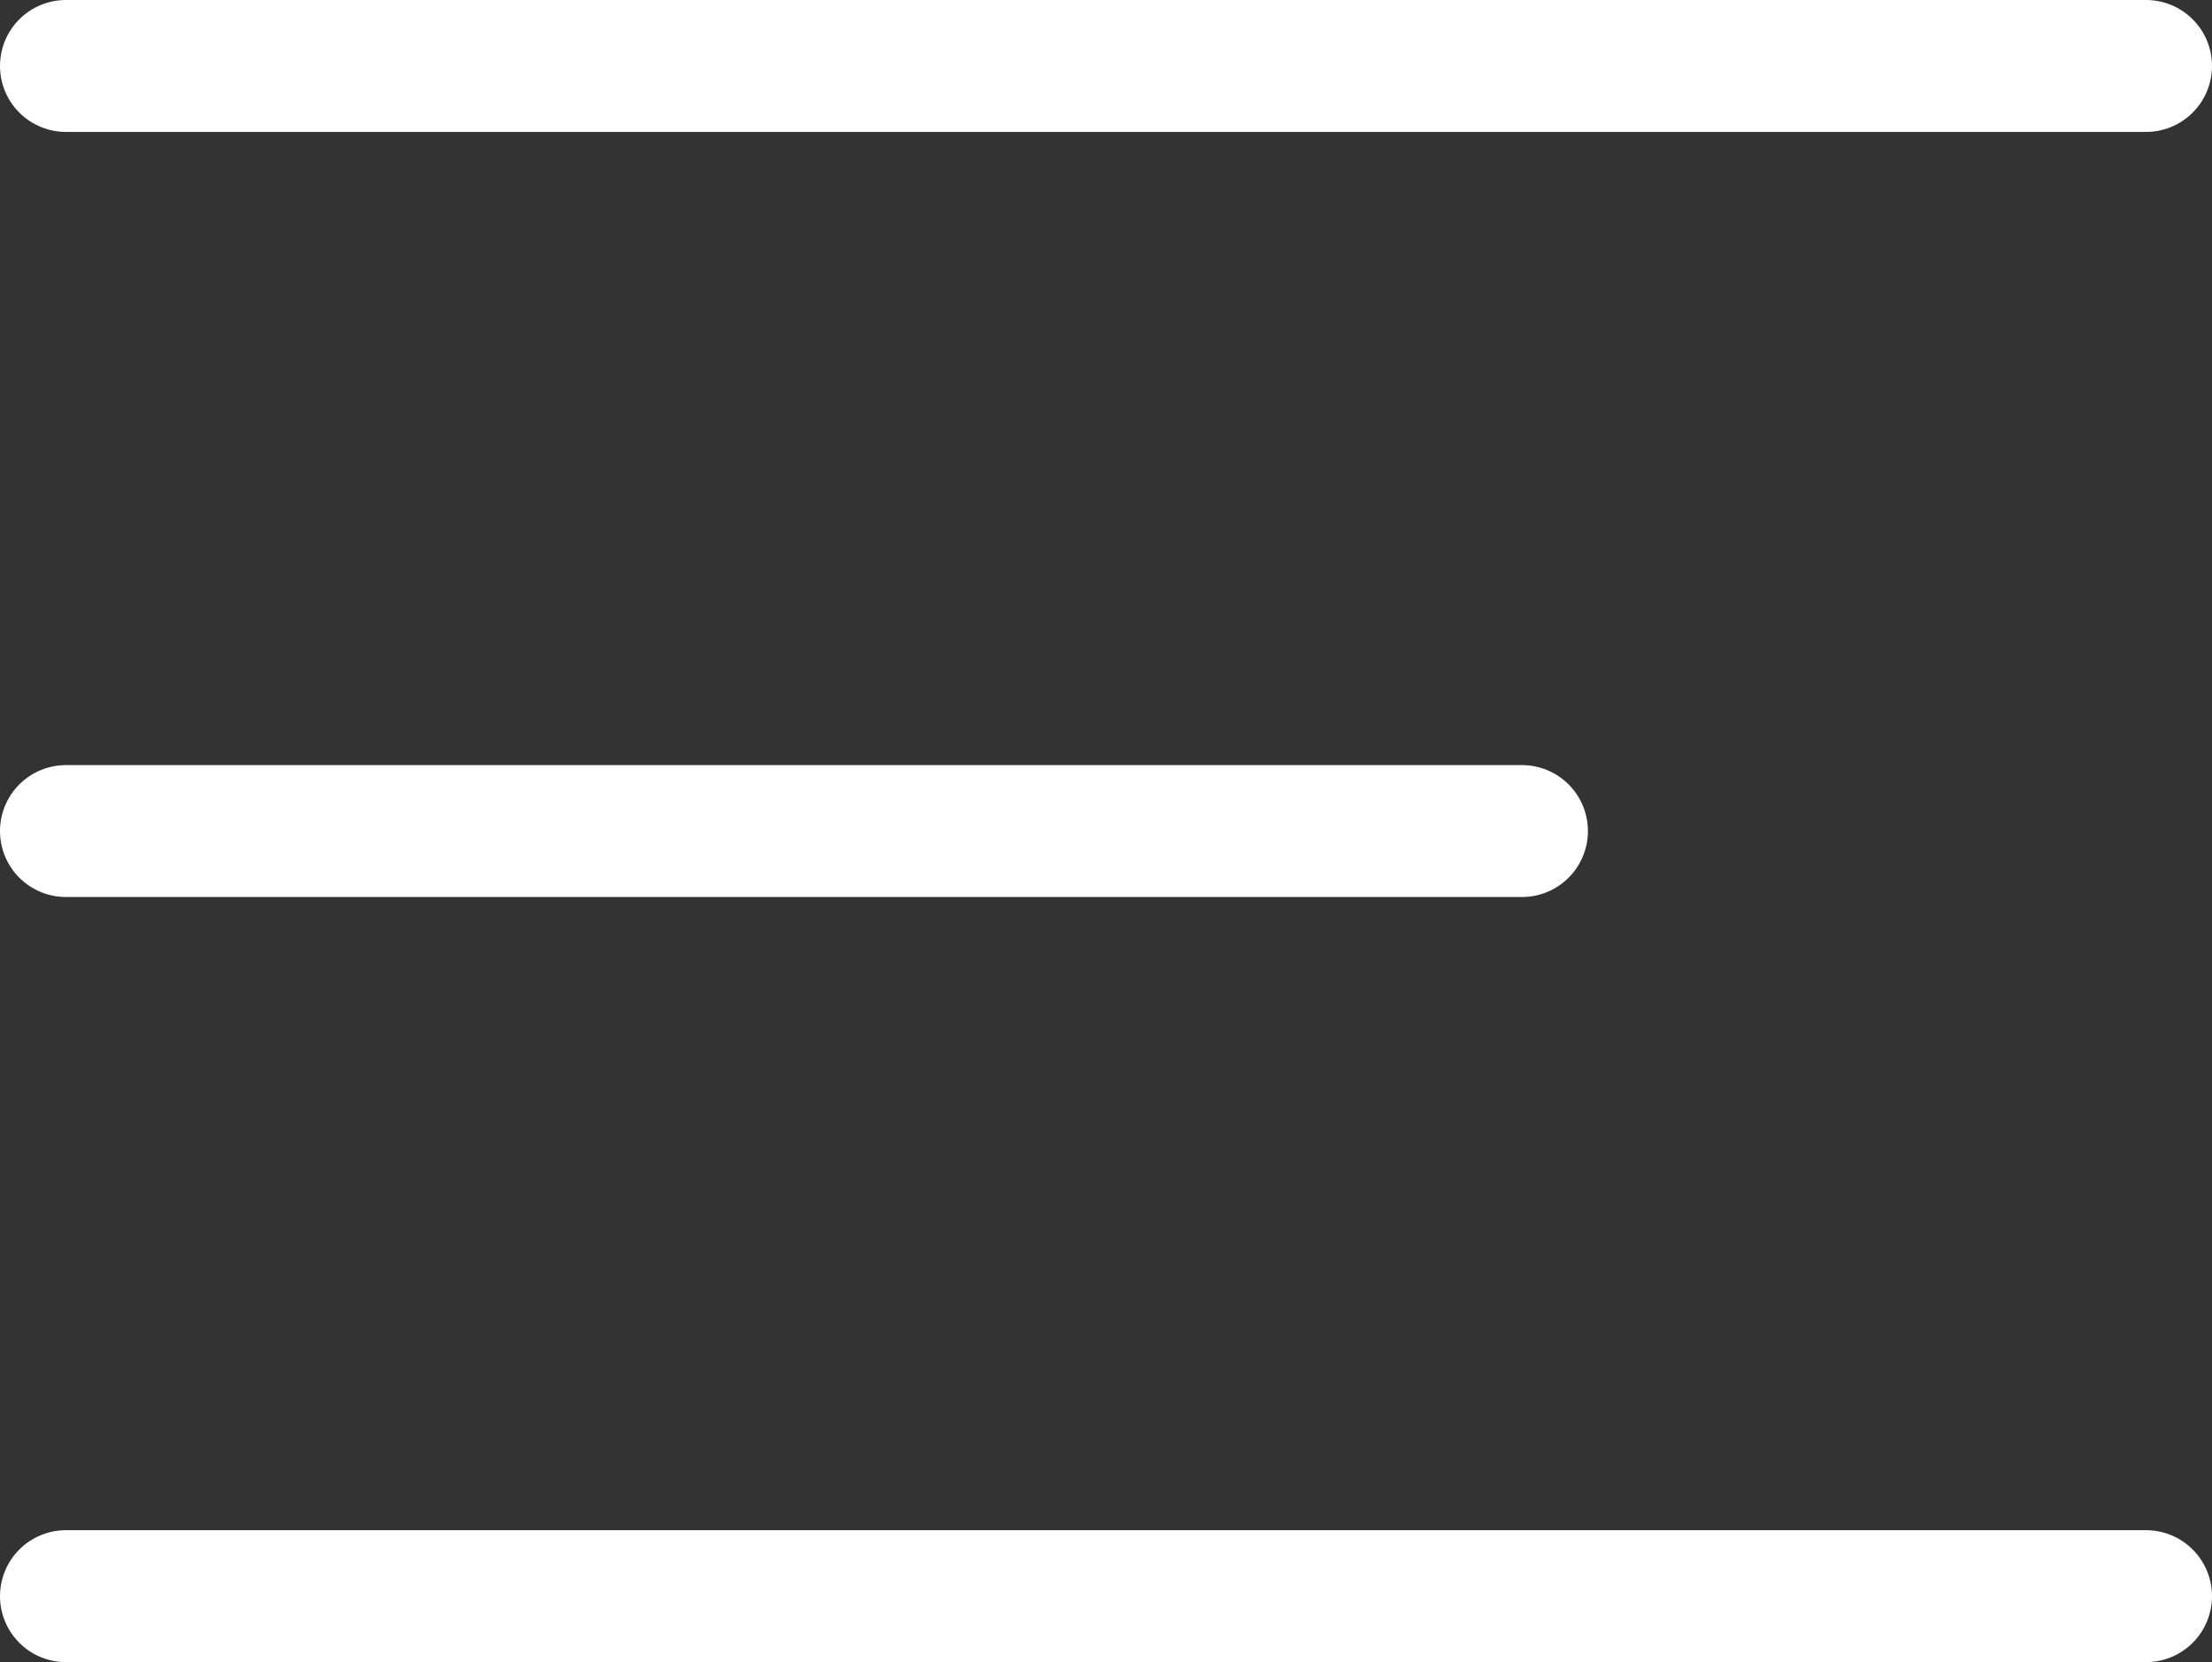
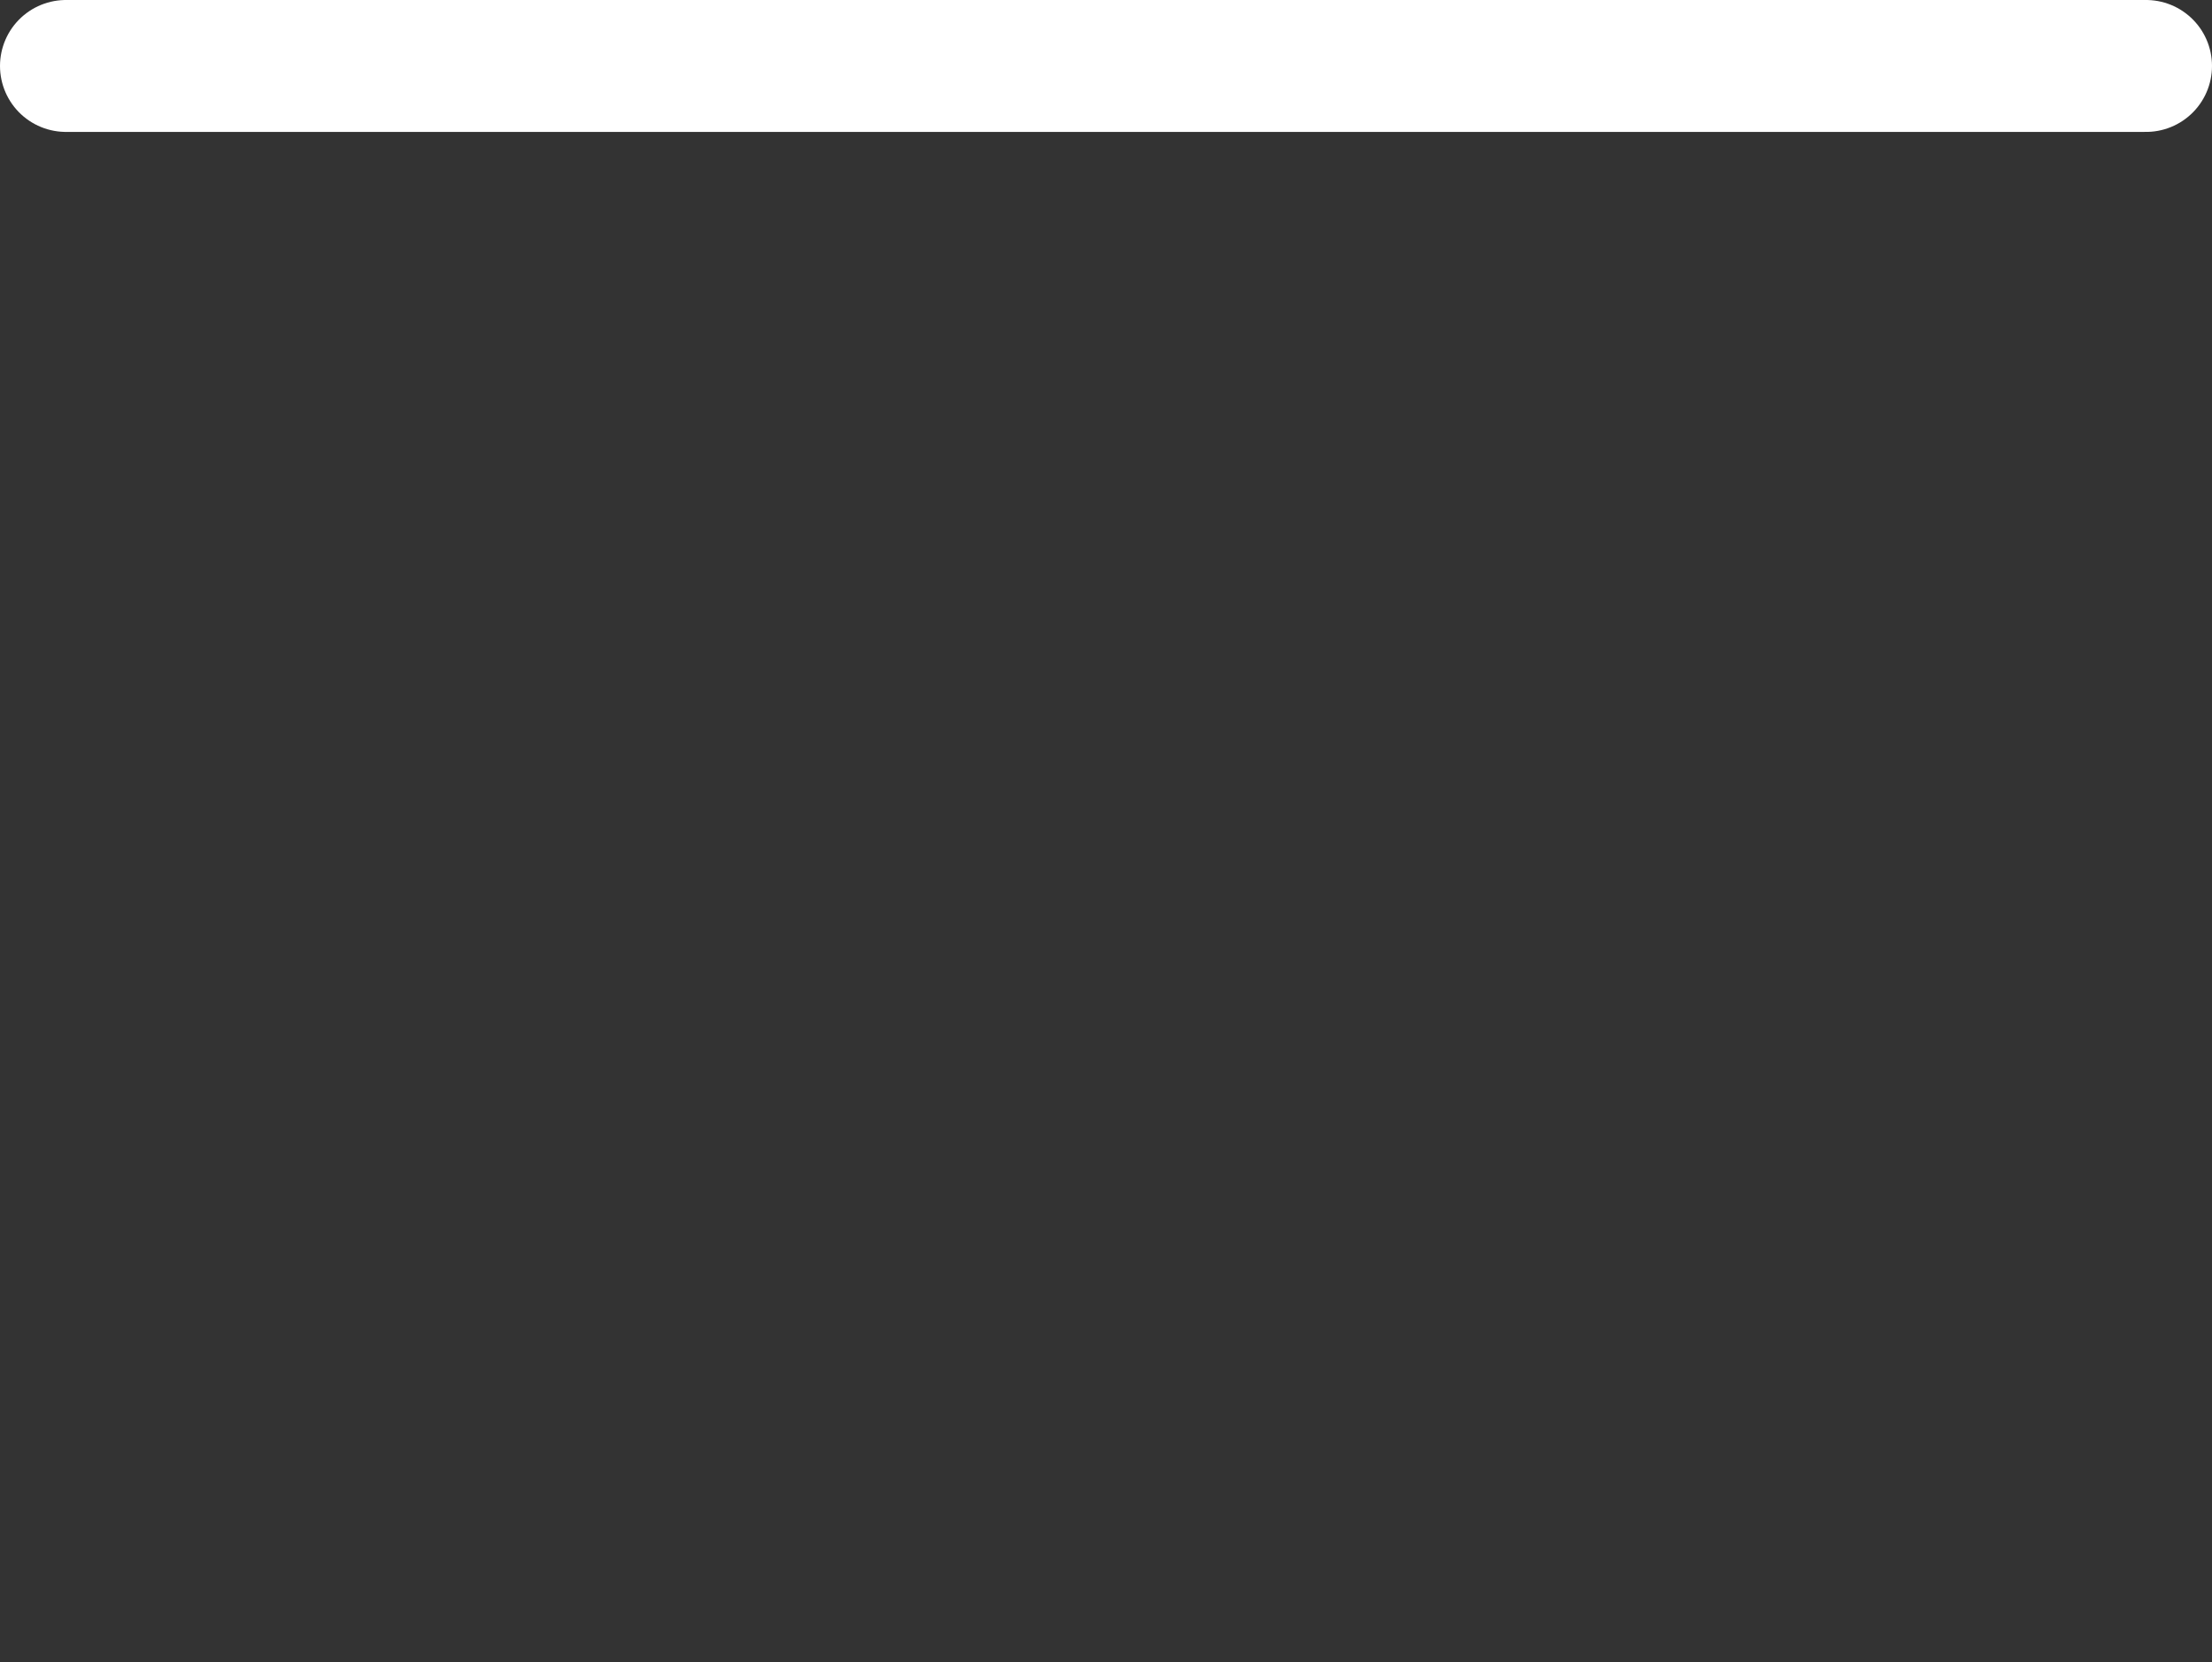
<svg xmlns="http://www.w3.org/2000/svg" id="Capa_2" data-name="Capa 2" viewBox="0 0 83.86 63">
  <rect x="0" y="0" width="83.86" height="63" fill="#333333" stroke="none" />
  <defs>
    <style>      .cls-1 {        fill: none;        stroke: #fff;        stroke-linecap: round;        stroke-miterlimit: 10;        stroke-width: 5px;      }    </style>
  </defs>
  <g id="Capa_1-2" data-name="Capa 1">
    <g>
      <line class="cls-1" x1="2.5" y1="2.5" x2="81.36" y2="2.5" />
-       <line class="cls-1" x1="2.5" y1="60.5" x2="81.36" y2="60.5" />
-       <line class="cls-1" x1="2.5" y1="31.5" x2="57.7" y2="31.5" />
    </g>
  </g>
</svg>